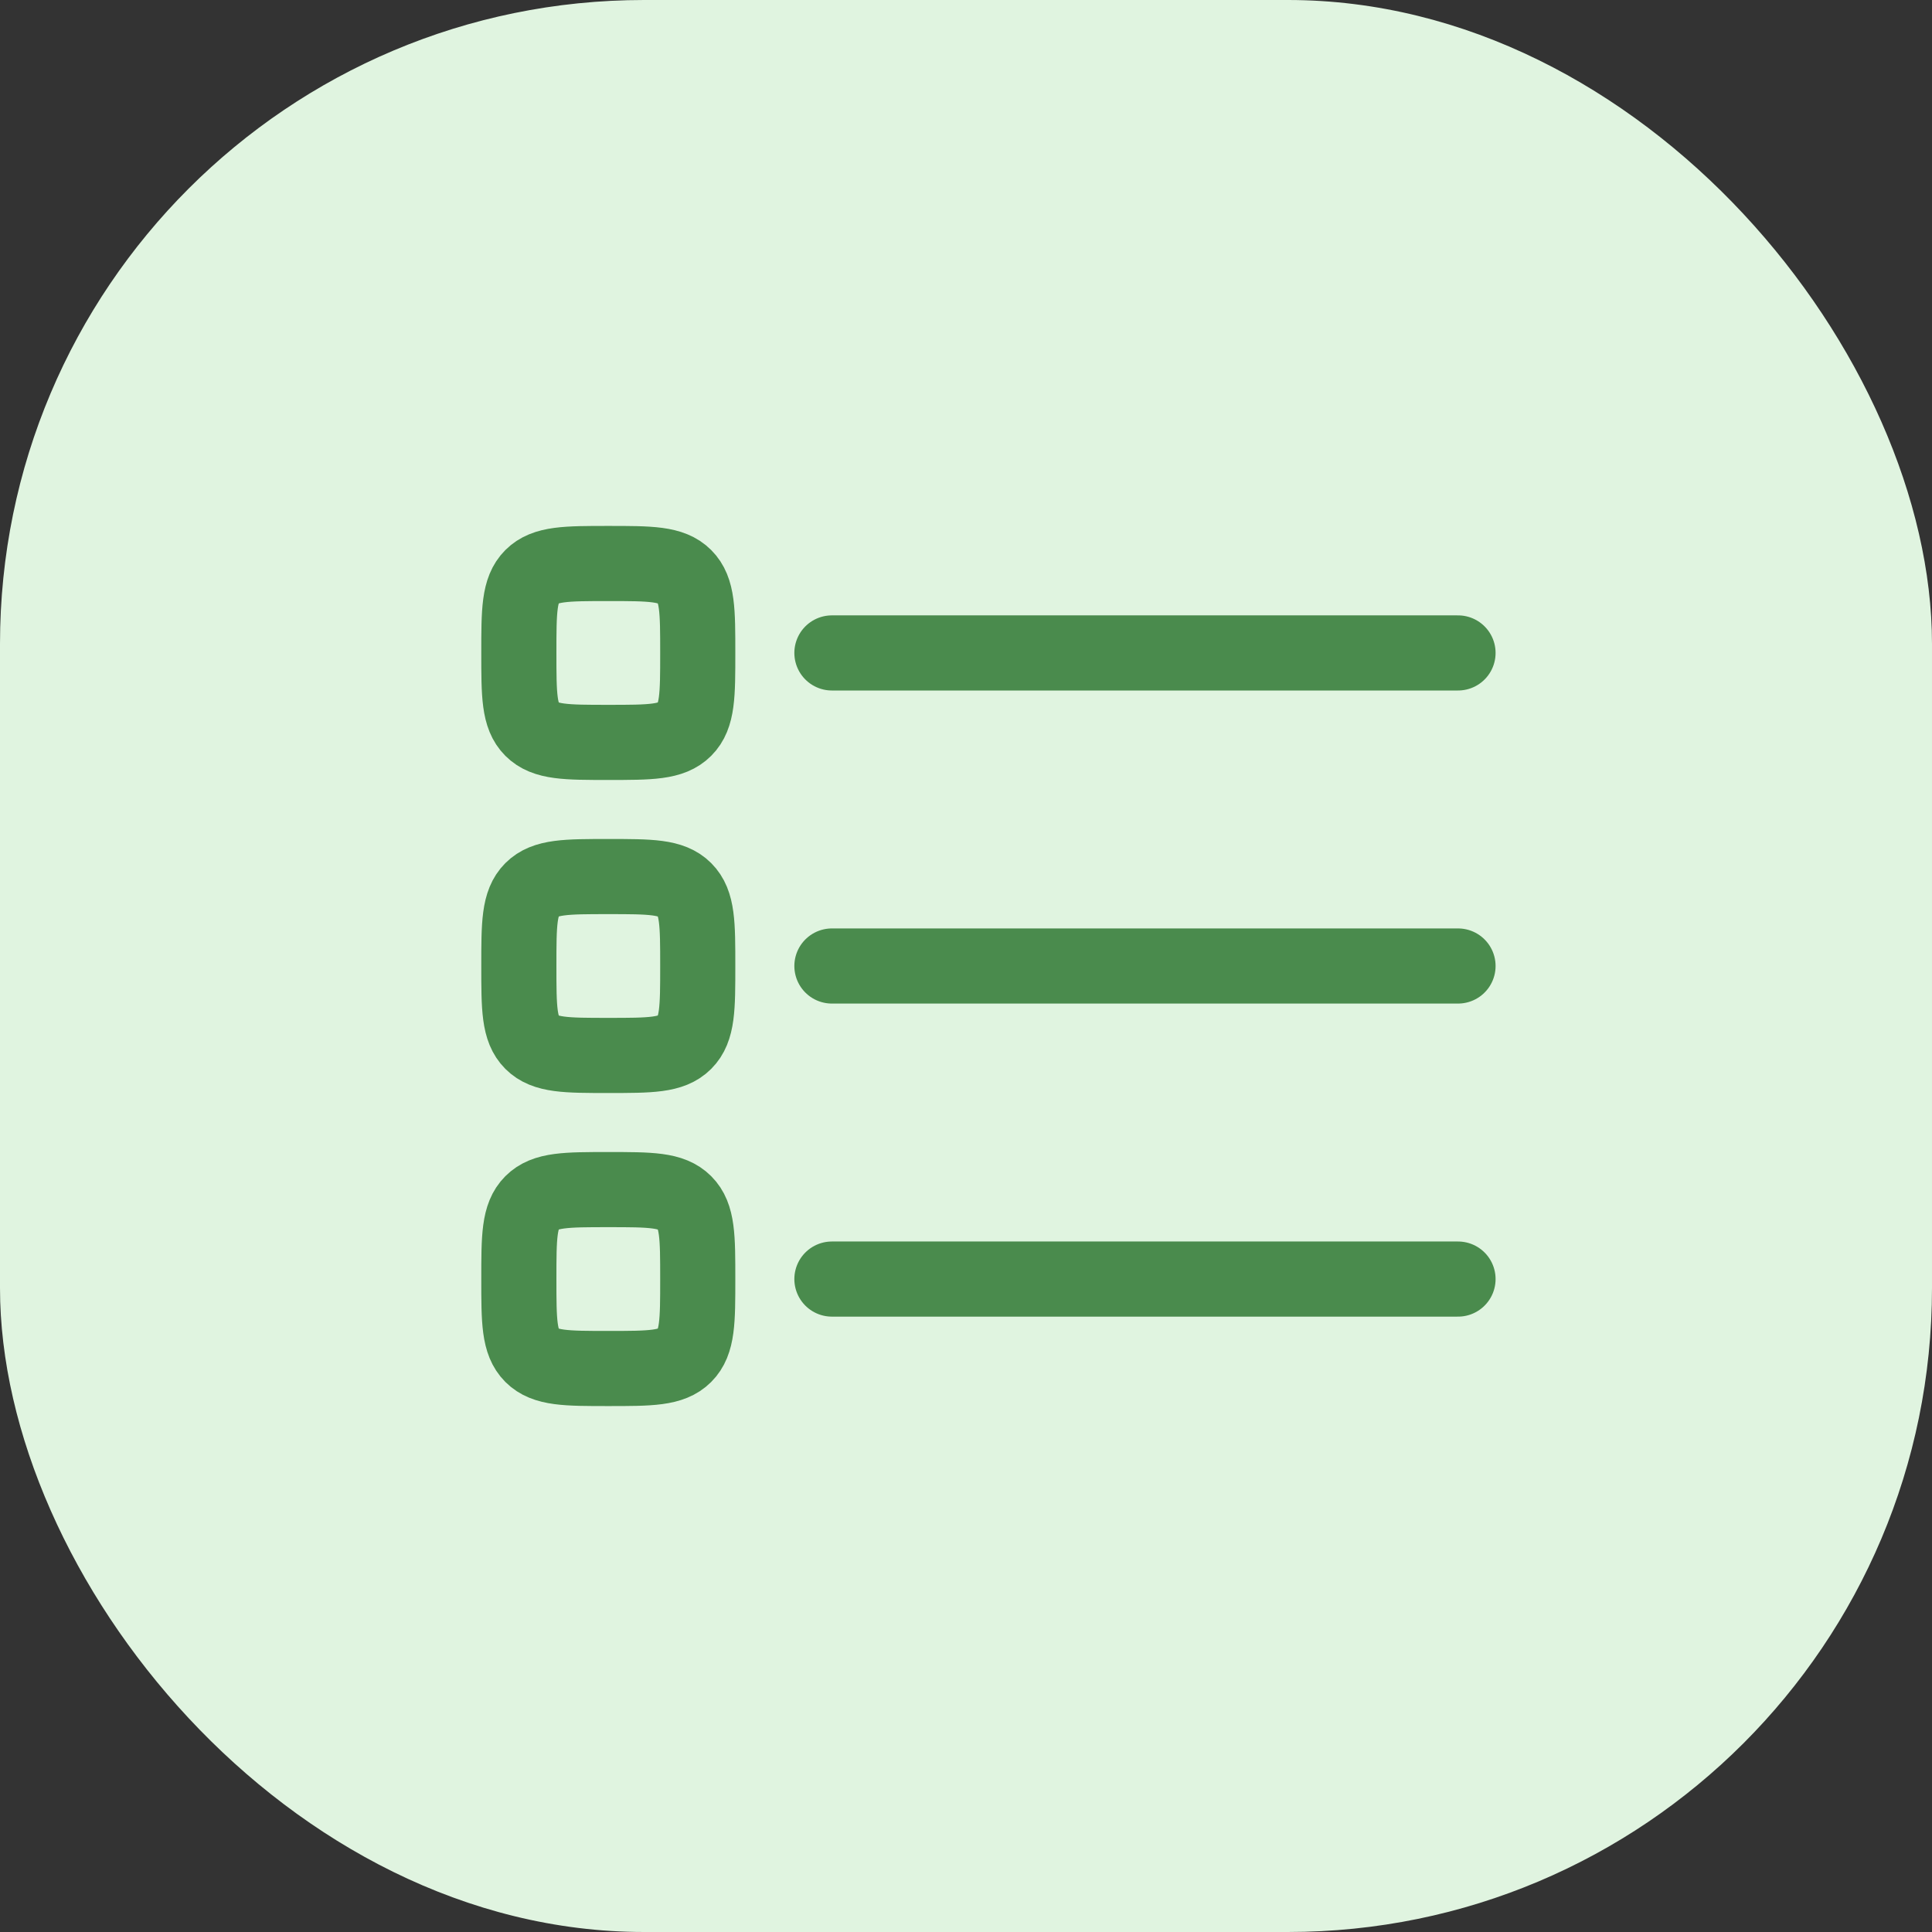
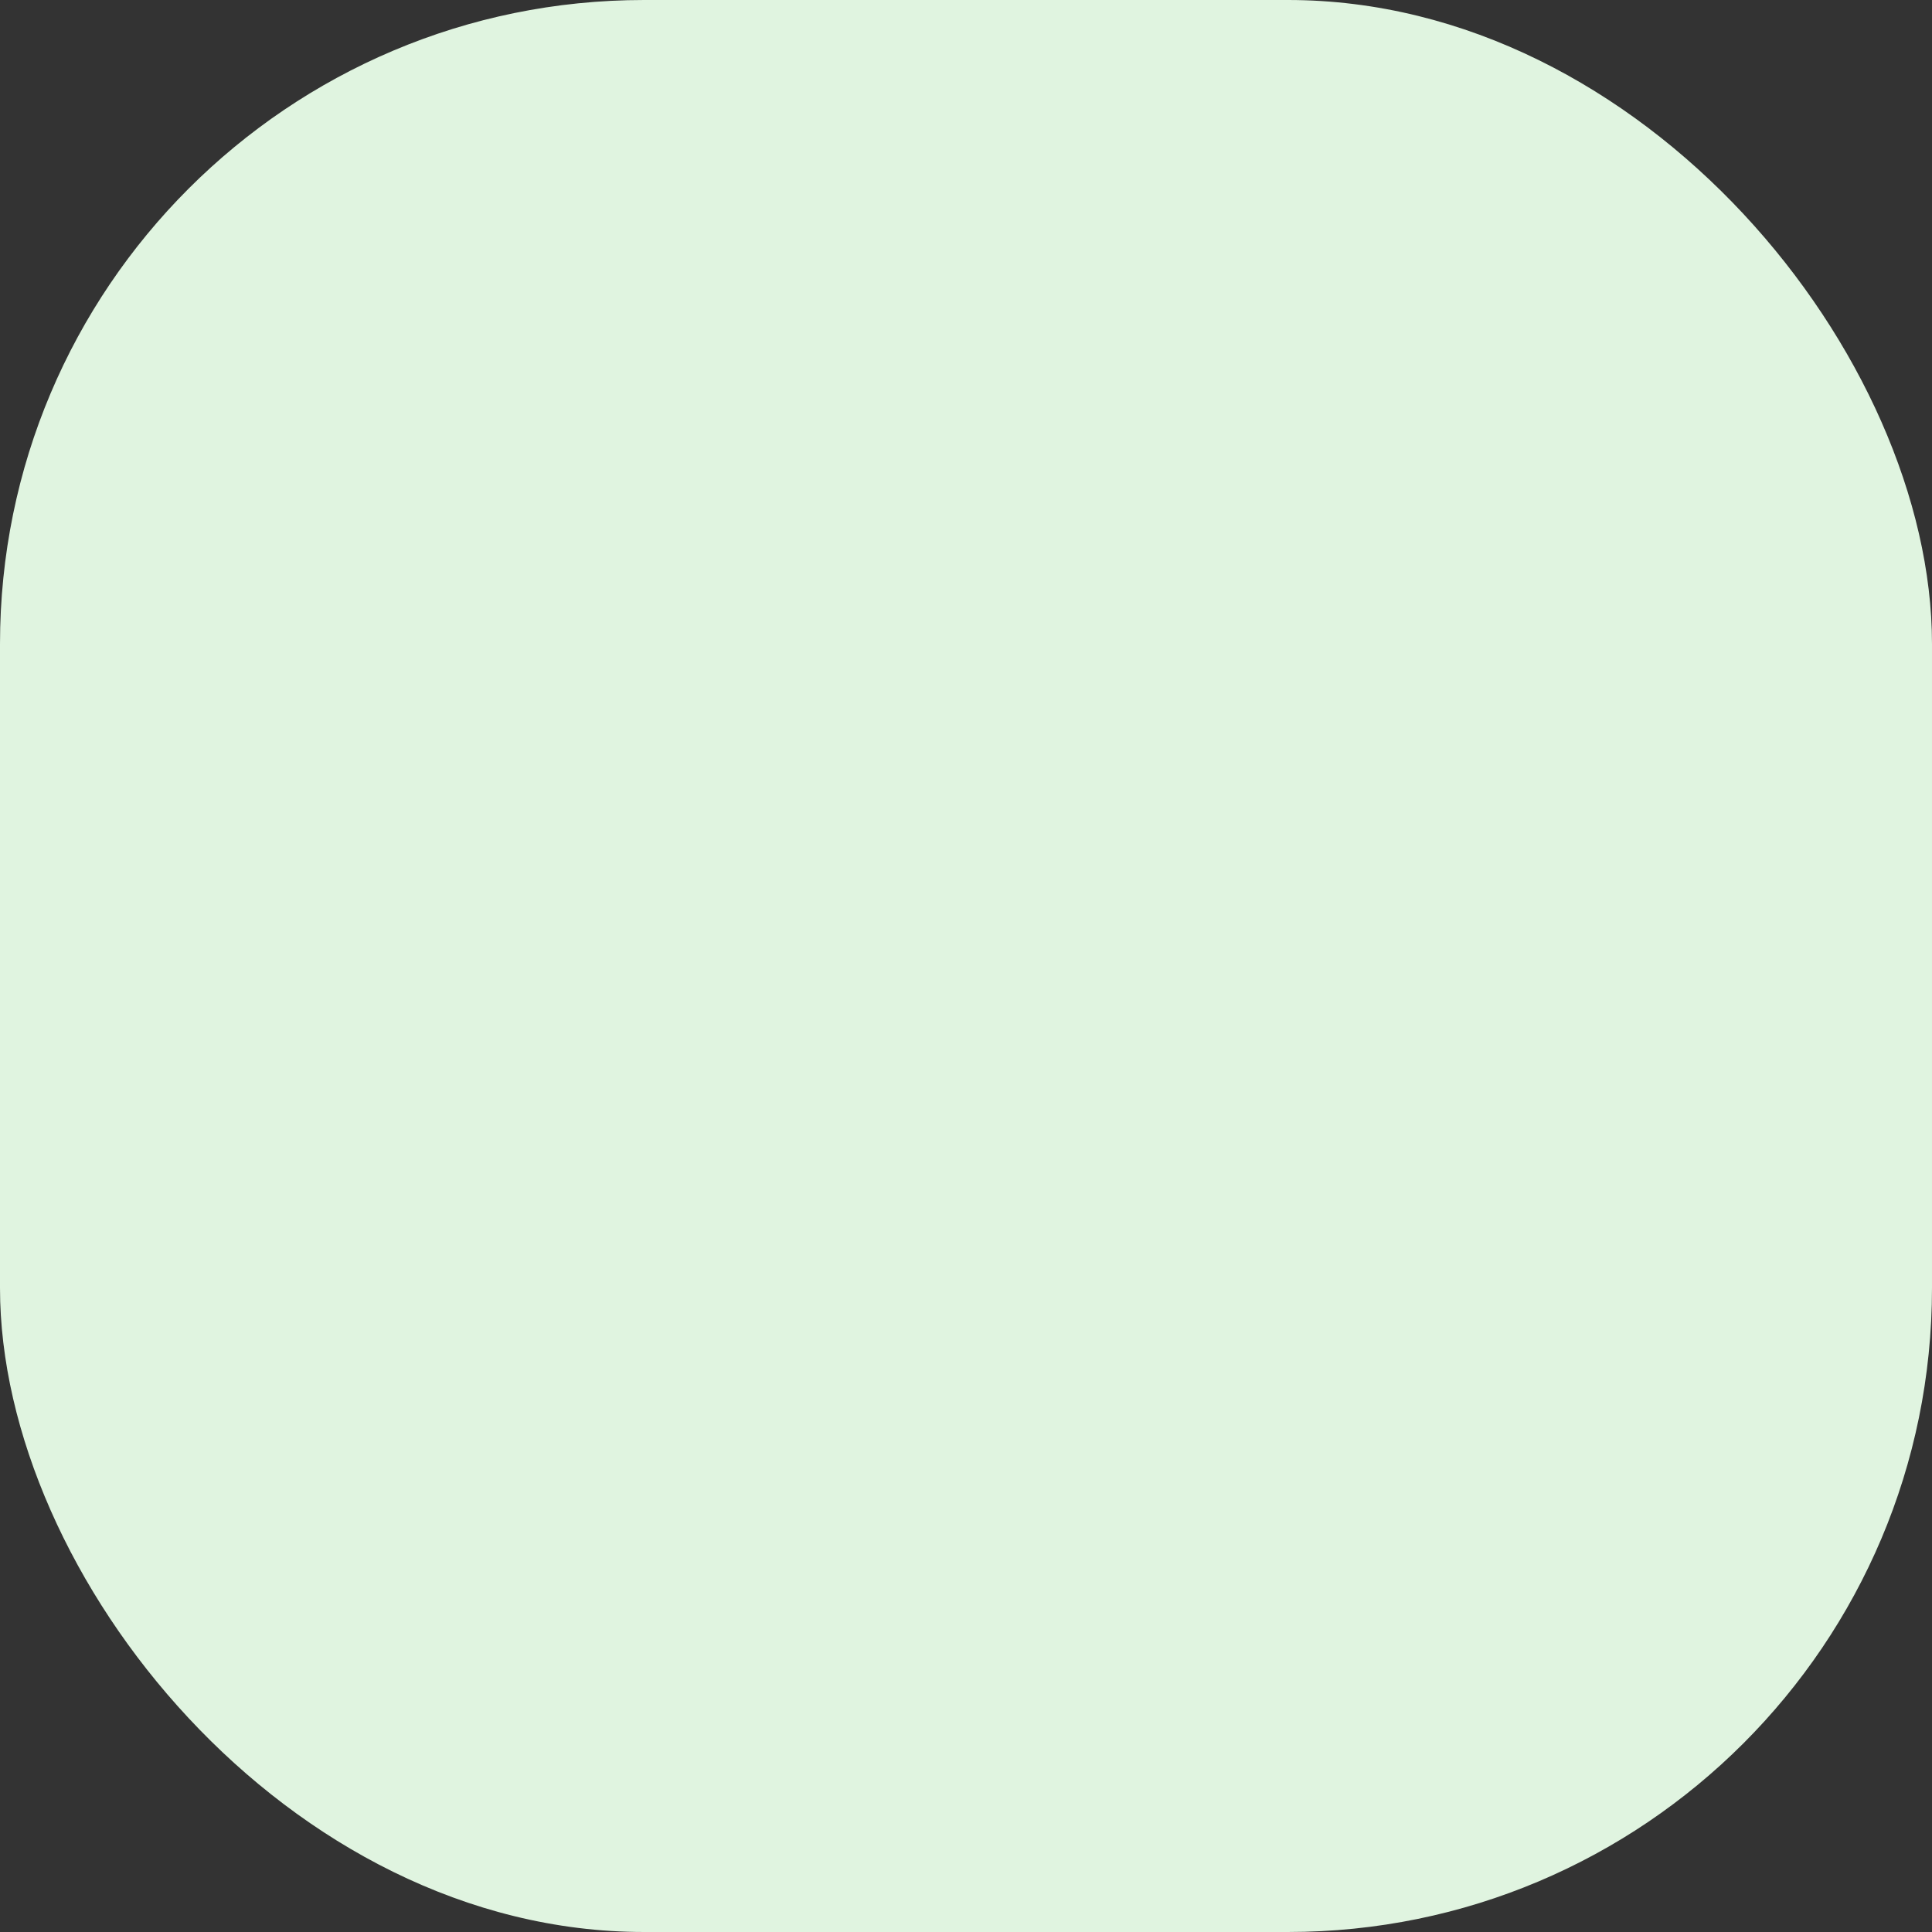
<svg xmlns="http://www.w3.org/2000/svg" width="72" height="72" viewBox="0 0 72 72" fill="none">
  <rect x="0" y="0" width="72" height="72" fill="#333333" stroke="none" />
  <rect width="72" height="72" rx="24" fill="#E0F4E0" />
-   <path d="M31.003 47.667H54.336M31.003 36H54.336M31.003 24.333H54.336M26.003 47.667C26.003 49.238 26.003 50.024 25.514 50.512C25.026 51 24.241 51 22.669 51C21.098 51 20.312 51 19.824 50.512C19.336 50.024 19.336 49.238 19.336 47.667C19.336 46.095 19.336 45.31 19.824 44.822C20.312 44.333 21.098 44.333 22.669 44.333C24.241 44.333 25.026 44.333 25.514 44.822C26.003 45.31 26.003 46.095 26.003 47.667ZM26.003 36C26.003 37.571 26.003 38.357 25.514 38.845C25.026 39.333 24.241 39.333 22.669 39.333C21.098 39.333 20.312 39.333 19.824 38.845C19.336 38.357 19.336 37.571 19.336 36C19.336 34.429 19.336 33.643 19.824 33.155C20.312 32.667 21.098 32.667 22.669 32.667C24.241 32.667 25.026 32.667 25.514 33.155C26.003 33.643 26.003 34.429 26.003 36ZM26.003 24.333C26.003 25.905 26.003 26.69 25.514 27.178C25.026 27.667 24.241 27.667 22.669 27.667C21.098 27.667 20.312 27.667 19.824 27.178C19.336 26.69 19.336 25.905 19.336 24.333C19.336 22.762 19.336 21.976 19.824 21.488C20.312 21 21.098 21 22.669 21C24.241 21 25.026 21 25.514 21.488C26.003 21.976 26.003 22.762 26.003 24.333Z" stroke="#4A8B4D" stroke-width="2.8" stroke-linecap="round" stroke-linejoin="round" />
</svg>